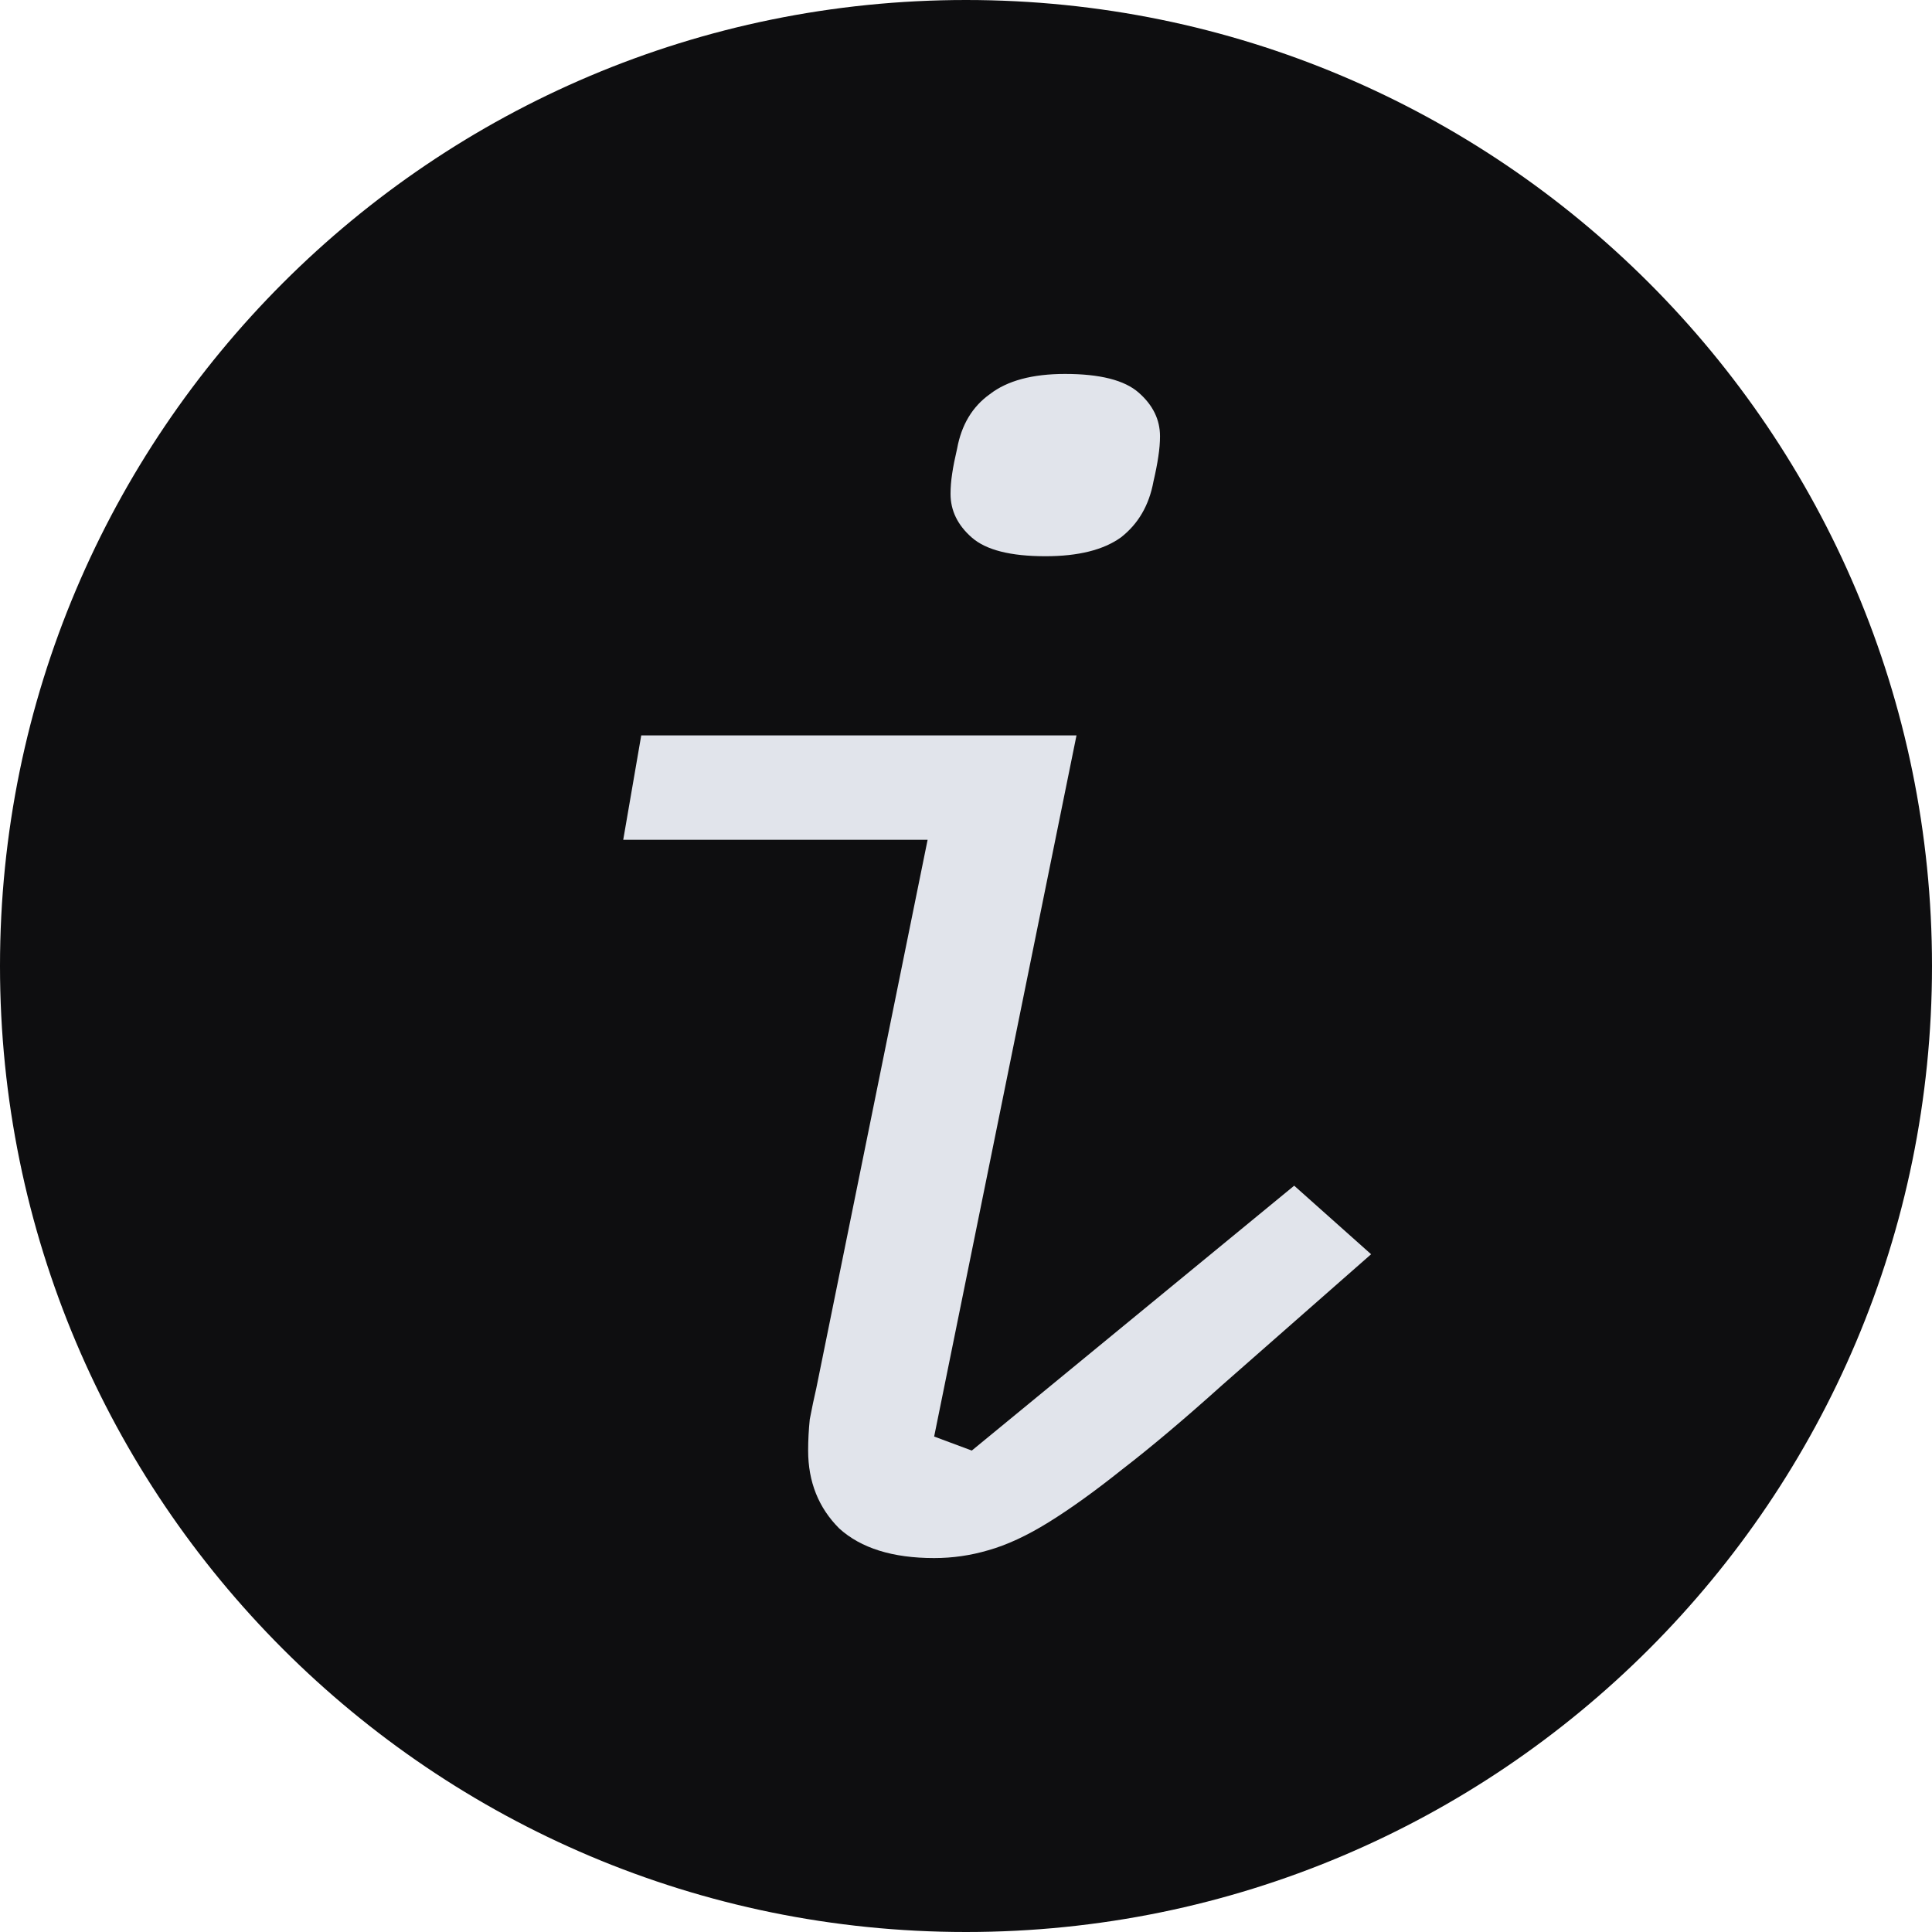
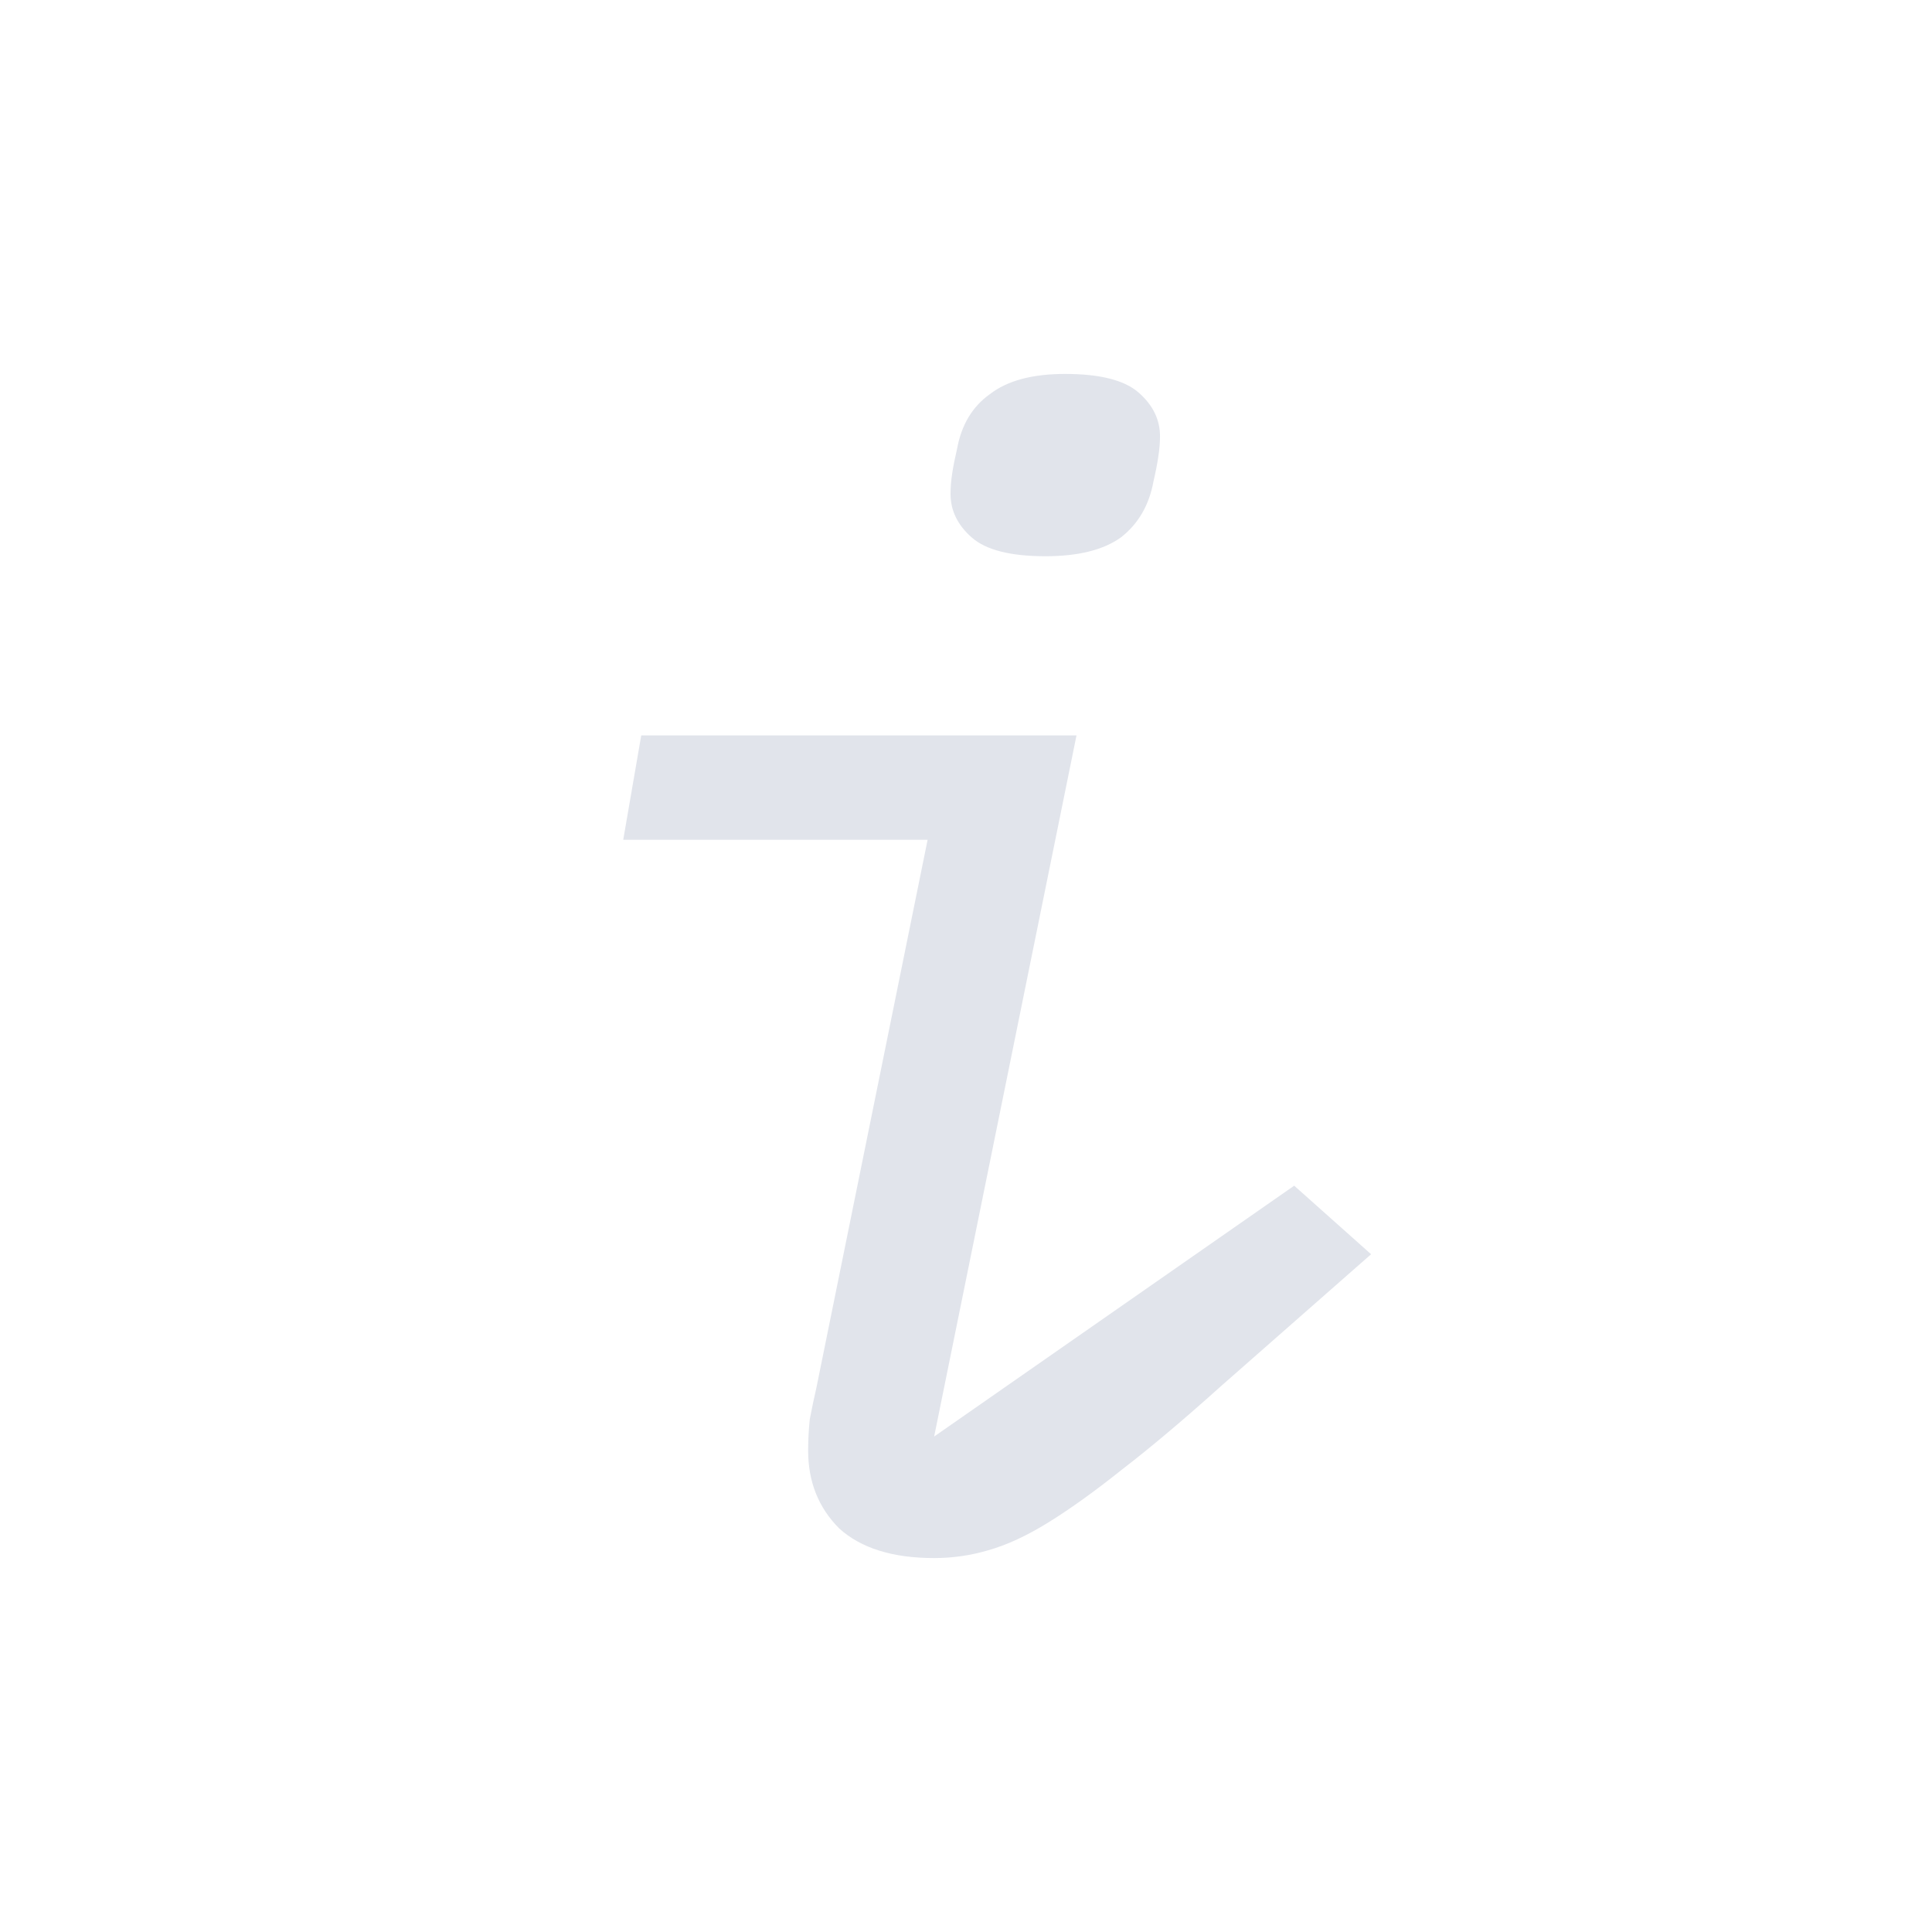
<svg xmlns="http://www.w3.org/2000/svg" width="31" height="31" viewBox="0 0 31 31" fill="none">
-   <path d="M31 15.5C31 24.06 24.06 31 15.5 31C6.94 31 0 24.06 0 15.5C0 6.94 6.94 0 15.5 0C24.06 0 31 6.94 31 15.5Z" fill="#0E0E10" />
-   <path d="M16.775 8.925C16.214 8.925 15.821 8.825 15.593 8.625C15.365 8.425 15.252 8.192 15.252 7.925C15.252 7.825 15.26 7.717 15.278 7.6C15.295 7.483 15.322 7.35 15.357 7.2C15.427 6.817 15.602 6.525 15.882 6.325C16.162 6.108 16.565 6 17.09 6C17.65 6 18.044 6.1 18.271 6.3C18.499 6.5 18.613 6.733 18.613 7C18.613 7.1 18.604 7.208 18.586 7.325C18.569 7.442 18.543 7.575 18.508 7.725C18.438 8.108 18.263 8.408 17.983 8.625C17.702 8.825 17.3 8.925 16.775 8.925ZM14.989 25C14.324 25 13.816 24.842 13.466 24.525C13.133 24.192 12.967 23.775 12.967 23.275C12.967 23.108 12.976 22.942 12.993 22.775C13.028 22.592 13.063 22.425 13.098 22.275L14.884 13.475H10L10.289 11.8H17.273L14.989 23.05L15.593 23.275L20.766 19.025L22 20.125L19.61 22.225C18.998 22.775 18.464 23.225 18.009 23.575C17.571 23.925 17.177 24.208 16.827 24.425C16.477 24.642 16.153 24.792 15.856 24.875C15.575 24.958 15.287 25 14.989 25Z" fill="#E1E4EB" />
+   <path d="M16.775 8.925C16.214 8.925 15.821 8.825 15.593 8.625C15.365 8.425 15.252 8.192 15.252 7.925C15.252 7.825 15.26 7.717 15.278 7.6C15.295 7.483 15.322 7.35 15.357 7.2C15.427 6.817 15.602 6.525 15.882 6.325C16.162 6.108 16.565 6 17.09 6C17.65 6 18.044 6.1 18.271 6.3C18.499 6.5 18.613 6.733 18.613 7C18.613 7.1 18.604 7.208 18.586 7.325C18.569 7.442 18.543 7.575 18.508 7.725C18.438 8.108 18.263 8.408 17.983 8.625C17.702 8.825 17.3 8.925 16.775 8.925ZM14.989 25C14.324 25 13.816 24.842 13.466 24.525C13.133 24.192 12.967 23.775 12.967 23.275C12.967 23.108 12.976 22.942 12.993 22.775C13.028 22.592 13.063 22.425 13.098 22.275L14.884 13.475H10L10.289 11.8H17.273L14.989 23.05L20.766 19.025L22 20.125L19.61 22.225C18.998 22.775 18.464 23.225 18.009 23.575C17.571 23.925 17.177 24.208 16.827 24.425C16.477 24.642 16.153 24.792 15.856 24.875C15.575 24.958 15.287 25 14.989 25Z" fill="#E1E4EB" />
</svg>